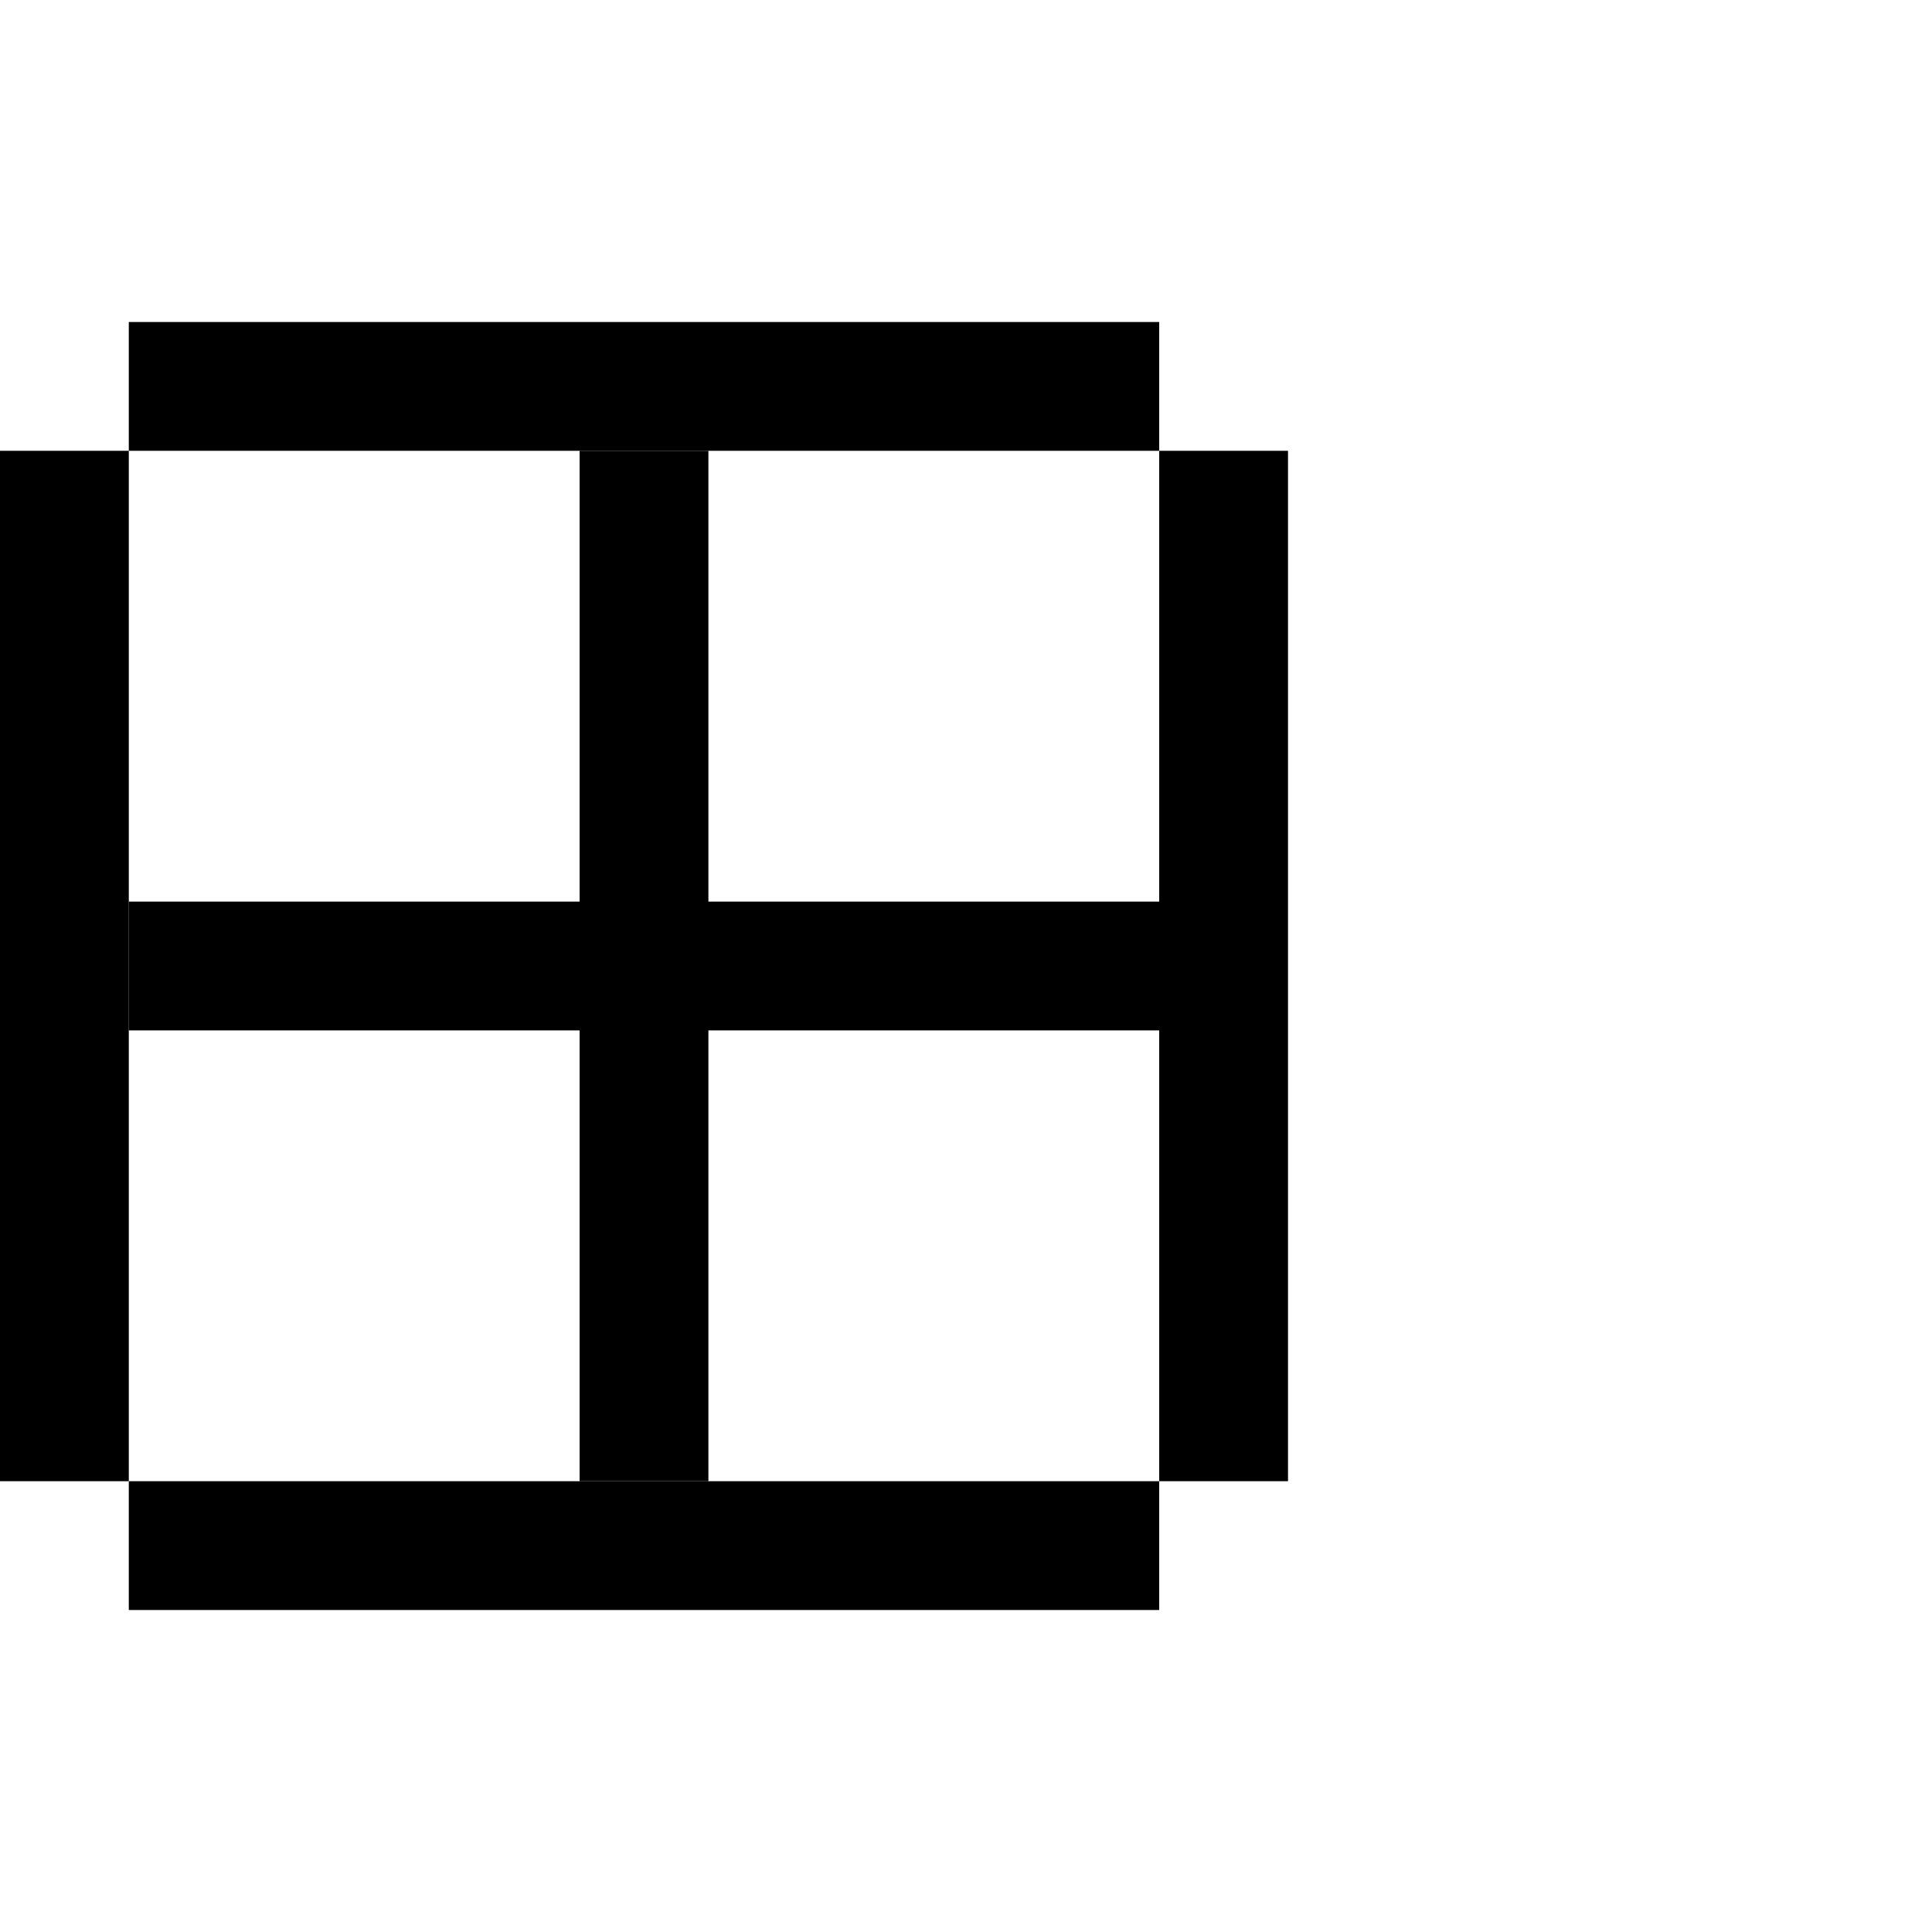
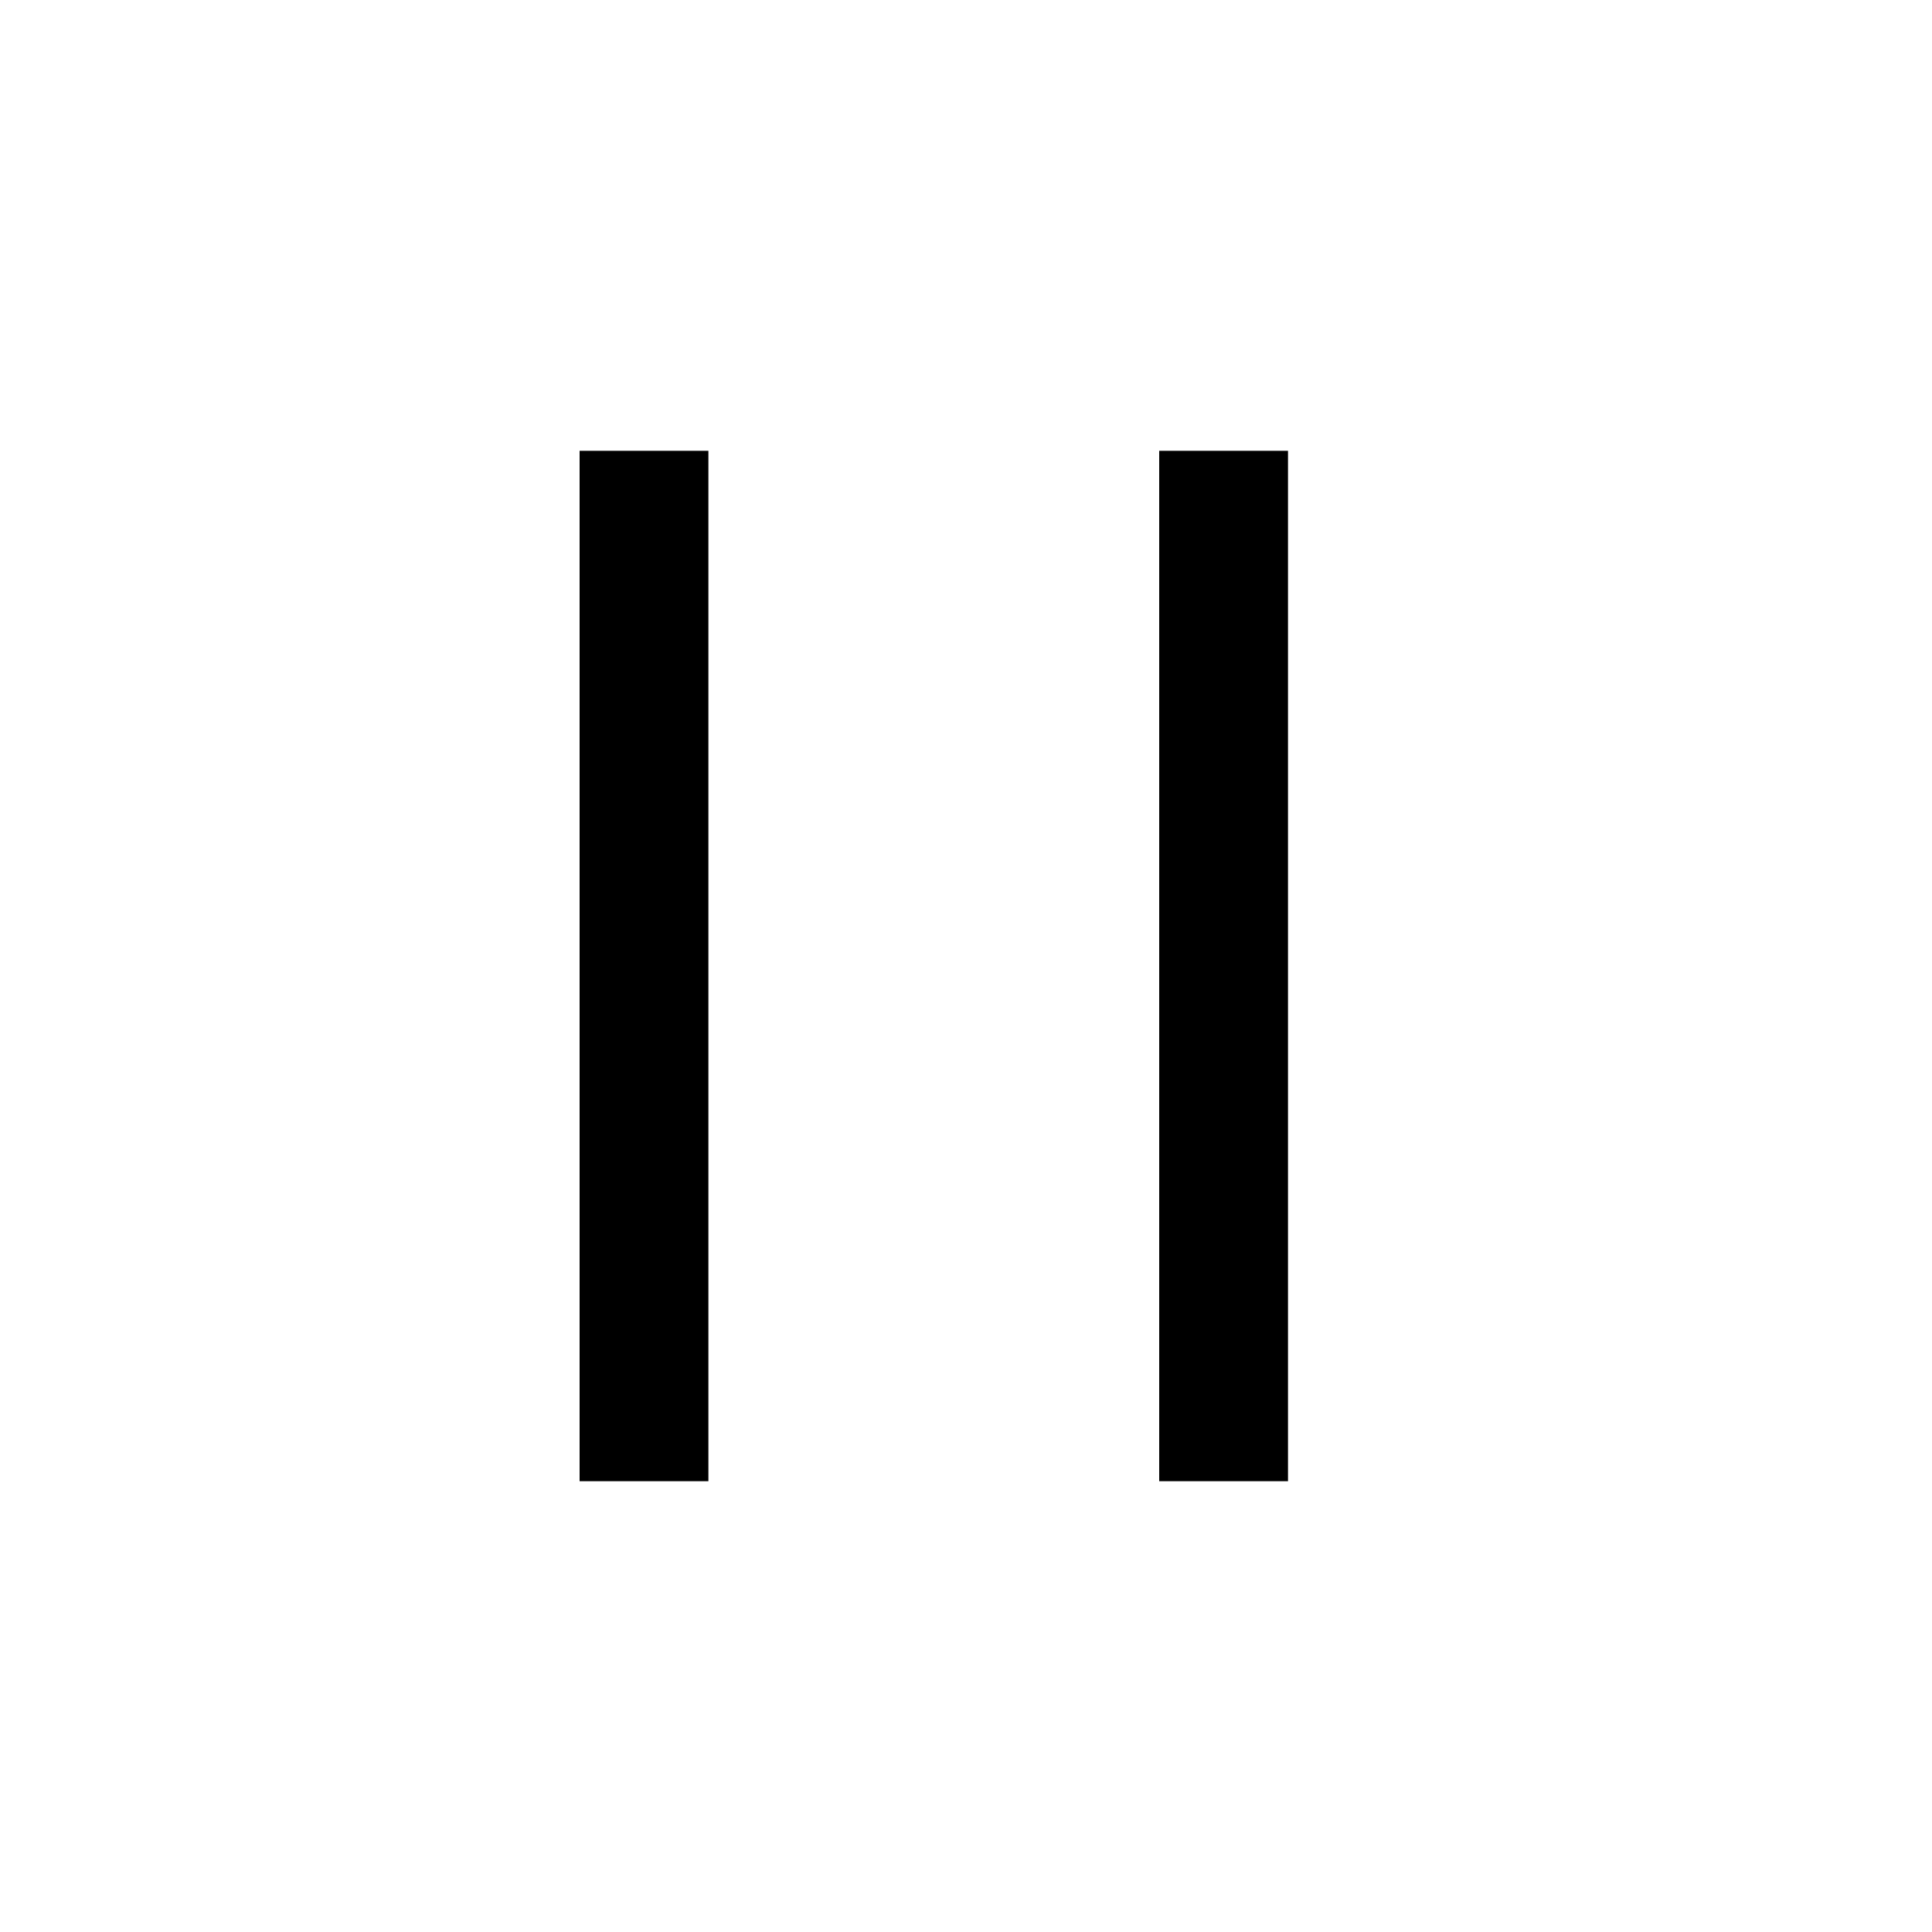
<svg xmlns="http://www.w3.org/2000/svg" width="60" height="60" viewBox="0 0 60 60" fill="none">
-   <rect x="4" y="10" width="32" height="4" fill="black" />
-   <rect x="4" y="28" width="32" height="4" fill="black" />
-   <rect x="4" y="46" width="32" height="4" fill="black" />
  <rect x="36" y="14" width="4" height="32" fill="black" />
  <rect x="18" y="14" width="4" height="32" fill="black" />
-   <rect y="14" width="4" height="32" fill="black" />
</svg>